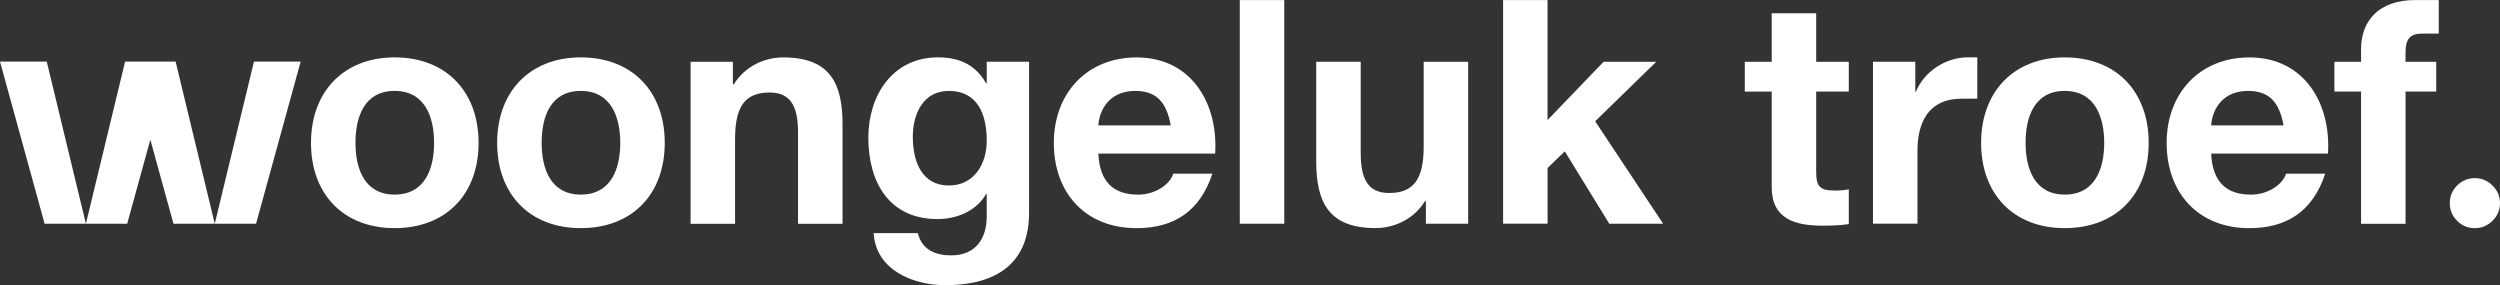
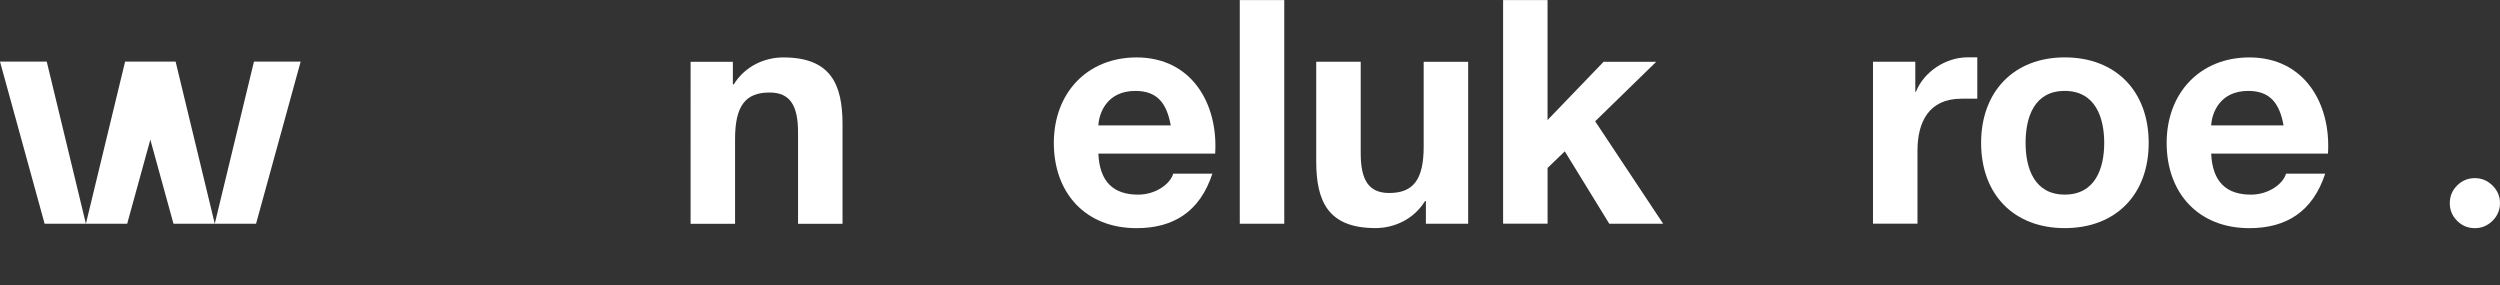
<svg xmlns="http://www.w3.org/2000/svg" id="Laag_1" version="1.1" viewBox="0 0 563.75 64.3">
  <rect x="0" y="0" width="563.75" height="64.3" fill="#333333" stroke="none" />
  <g>
-     <path d="M88.99,12.94c11.52,0,18.93,7.63,18.93,19.28s-7.41,19.22-18.93,19.22-18.86-7.63-18.86-19.22,7.41-19.28,18.86-19.28ZM88.99,43.88c6.85,0,8.9-5.87,8.9-11.66s-2.05-11.72-8.9-11.72-8.83,5.86-8.83,11.72,2.05,11.66,8.83,11.66Z" fill="#fff" />
-     <path d="M130.97,12.94c11.52,0,18.93,7.63,18.93,19.28s-7.41,19.22-18.93,19.22-18.86-7.63-18.86-19.22,7.41-19.28,18.86-19.28ZM130.97,43.88c6.85,0,8.9-5.87,8.9-11.66s-2.05-11.72-8.9-11.72-8.83,5.86-8.83,11.72,2.05,11.66,8.83,11.66Z" fill="#fff" />
    <path d="M155.72,13.93h9.54v5.09h.21c2.54-4.1,6.93-6.07,11.16-6.07,10.67,0,13.36,6.01,13.36,15.05v22.46h-10.03v-20.63c0-6.01-1.77-8.97-6.43-8.97-5.44,0-7.77,3.04-7.77,10.46v19.14h-10.03V13.94l-.01-.01Z" fill="#fff" />
-     <path d="M232.05,48.12c0,6.01-2.12,16.18-18.93,16.18-7.21,0-15.62-3.39-16.11-11.73h9.96c.92,3.74,3.96,5.02,7.49,5.02,5.58,0,8.12-3.81,8.05-9.04v-4.8h-.14c-2.19,3.81-6.57,5.65-10.95,5.65-10.95,0-15.61-8.34-15.61-18.37,0-9.47,5.44-18.09,15.68-18.09,4.8,0,8.48,1.62,10.88,5.86h.14v-4.87h9.54v34.19h0ZM222.51,31.73c0-5.93-2.05-11.23-8.55-11.23-5.65,0-8.12,4.94-8.12,10.38s1.97,10.95,8.12,10.95c5.72,0,8.55-4.88,8.55-10.11v.01Z" fill="#fff" />
    <path d="M247.68,34.63c.28,6.36,3.39,9.26,8.97,9.26,4.03,0,7.28-2.47,7.91-4.73h8.83c-2.82,8.62-8.83,12.29-17.1,12.29-11.51,0-18.65-7.92-18.65-19.22s7.56-19.28,18.65-19.28c12.44,0,18.44,10.45,17.73,21.69h-26.35l.01-.01ZM264,28.27c-.92-5.09-3.11-7.77-7.98-7.77-6.36,0-8.19,4.94-8.34,7.77h16.32Z" fill="#fff" />
    <path d="M279.57.01h10.03v50.44h-10.03S279.57.01,279.57.01Z" fill="#fff" />
    <path d="M331.08,50.45h-9.54v-5.09h-.21c-2.54,4.1-6.93,6.07-11.17,6.07-10.67,0-13.35-6.01-13.35-15.05V13.92h10.03v20.63c0,6.01,1.77,8.97,6.43,8.97,5.44,0,7.77-3.04,7.77-10.45V13.93h10.03v36.52h.01Z" fill="#fff" />
    <path d="M338.94.01h10.03v27.06l12.64-13.14h11.87l-13.77,13.42,15.33,23.1h-12.15l-10.03-16.32-3.88,3.74v12.57h-10.03V0l-.01.01Z" fill="#fff" />
-     <path d="M409.55,13.93h7.35v6.71h-7.35v18.09c0,3.39.85,4.24,4.24,4.24,1.06,0,2.05-.07,3.11-.28v7.84c-1.7.28-3.88.36-5.86.36-6.15,0-11.52-1.42-11.52-8.69v-21.55h-6.07v-6.71h6.07V2.99h10.03v10.95-.01Z" fill="#fff" />
    <path d="M442.28,22.26c-7.35,0-9.89,5.3-9.89,11.72v16.46h-10.03V13.92h9.54v6.78h.14c1.84-4.6,6.78-7.77,11.65-7.77h2.19v9.32h-3.6v.01Z" fill="#fff" />
    <path d="M465.6,12.94c11.52,0,18.93,7.63,18.93,19.28s-7.41,19.22-18.93,19.22-18.86-7.63-18.86-19.22,7.41-19.28,18.86-19.28ZM465.6,43.88c6.85,0,8.9-5.87,8.9-11.66s-2.05-11.72-8.9-11.72-8.83,5.86-8.83,11.72,2.05,11.66,8.83,11.66Z" fill="#fff" />
    <path d="M498.62,34.63c.28,6.36,3.39,9.26,8.97,9.26,4.03,0,7.28-2.47,7.91-4.73h8.83c-2.82,8.62-8.83,12.29-17.1,12.29-11.51,0-18.65-7.92-18.65-19.22s7.56-19.28,18.65-19.28c12.44,0,18.44,10.45,17.73,21.69h-26.35l.01-.01ZM514.94,28.27c-.92-5.09-3.11-7.77-7.98-7.77-6.36,0-8.19,4.94-8.34,7.77h16.32Z" fill="#fff" />
-     <path d="M546.26,7.57c-2.69,0-3.81,1.13-3.81,4.17v2.19h6.92v6.71h-6.92v29.82h-10.03v-29.82h-6.01v-6.71h6.01v-2.83c0-6.43,4.03-11.09,12.22-11.09h5.3v7.56h-3.68,0Z" fill="#fff" />
    <path d="M554.09,49.8c-1.11-1.1-1.66-2.43-1.66-3.99s.55-2.89,1.66-3.99c1.1-1.1,2.43-1.65,3.98-1.65s2.88.56,4,1.67c1.12,1.12,1.68,2.44,1.68,3.97s-.56,2.86-1.68,3.97-2.45,1.67-4,1.67-2.88-.55-3.98-1.65Z" fill="#fff" />
  </g>
  <g>
    <polygon points="0 13.89 10.06 50.45 19.37 50.45 10.54 13.89 0 13.89" fill="#fff" />
    <polygon points="28.21 13.89 19.37 50.45 28.68 50.45 33.9 31.49 39.12 50.45 48.43 50.45 39.6 13.89 28.21 13.89" fill="#fff" />
    <polygon points="57.27 13.89 48.43 50.45 57.74 50.45 67.8 13.89 57.27 13.89" fill="#fff" />
  </g>
</svg>